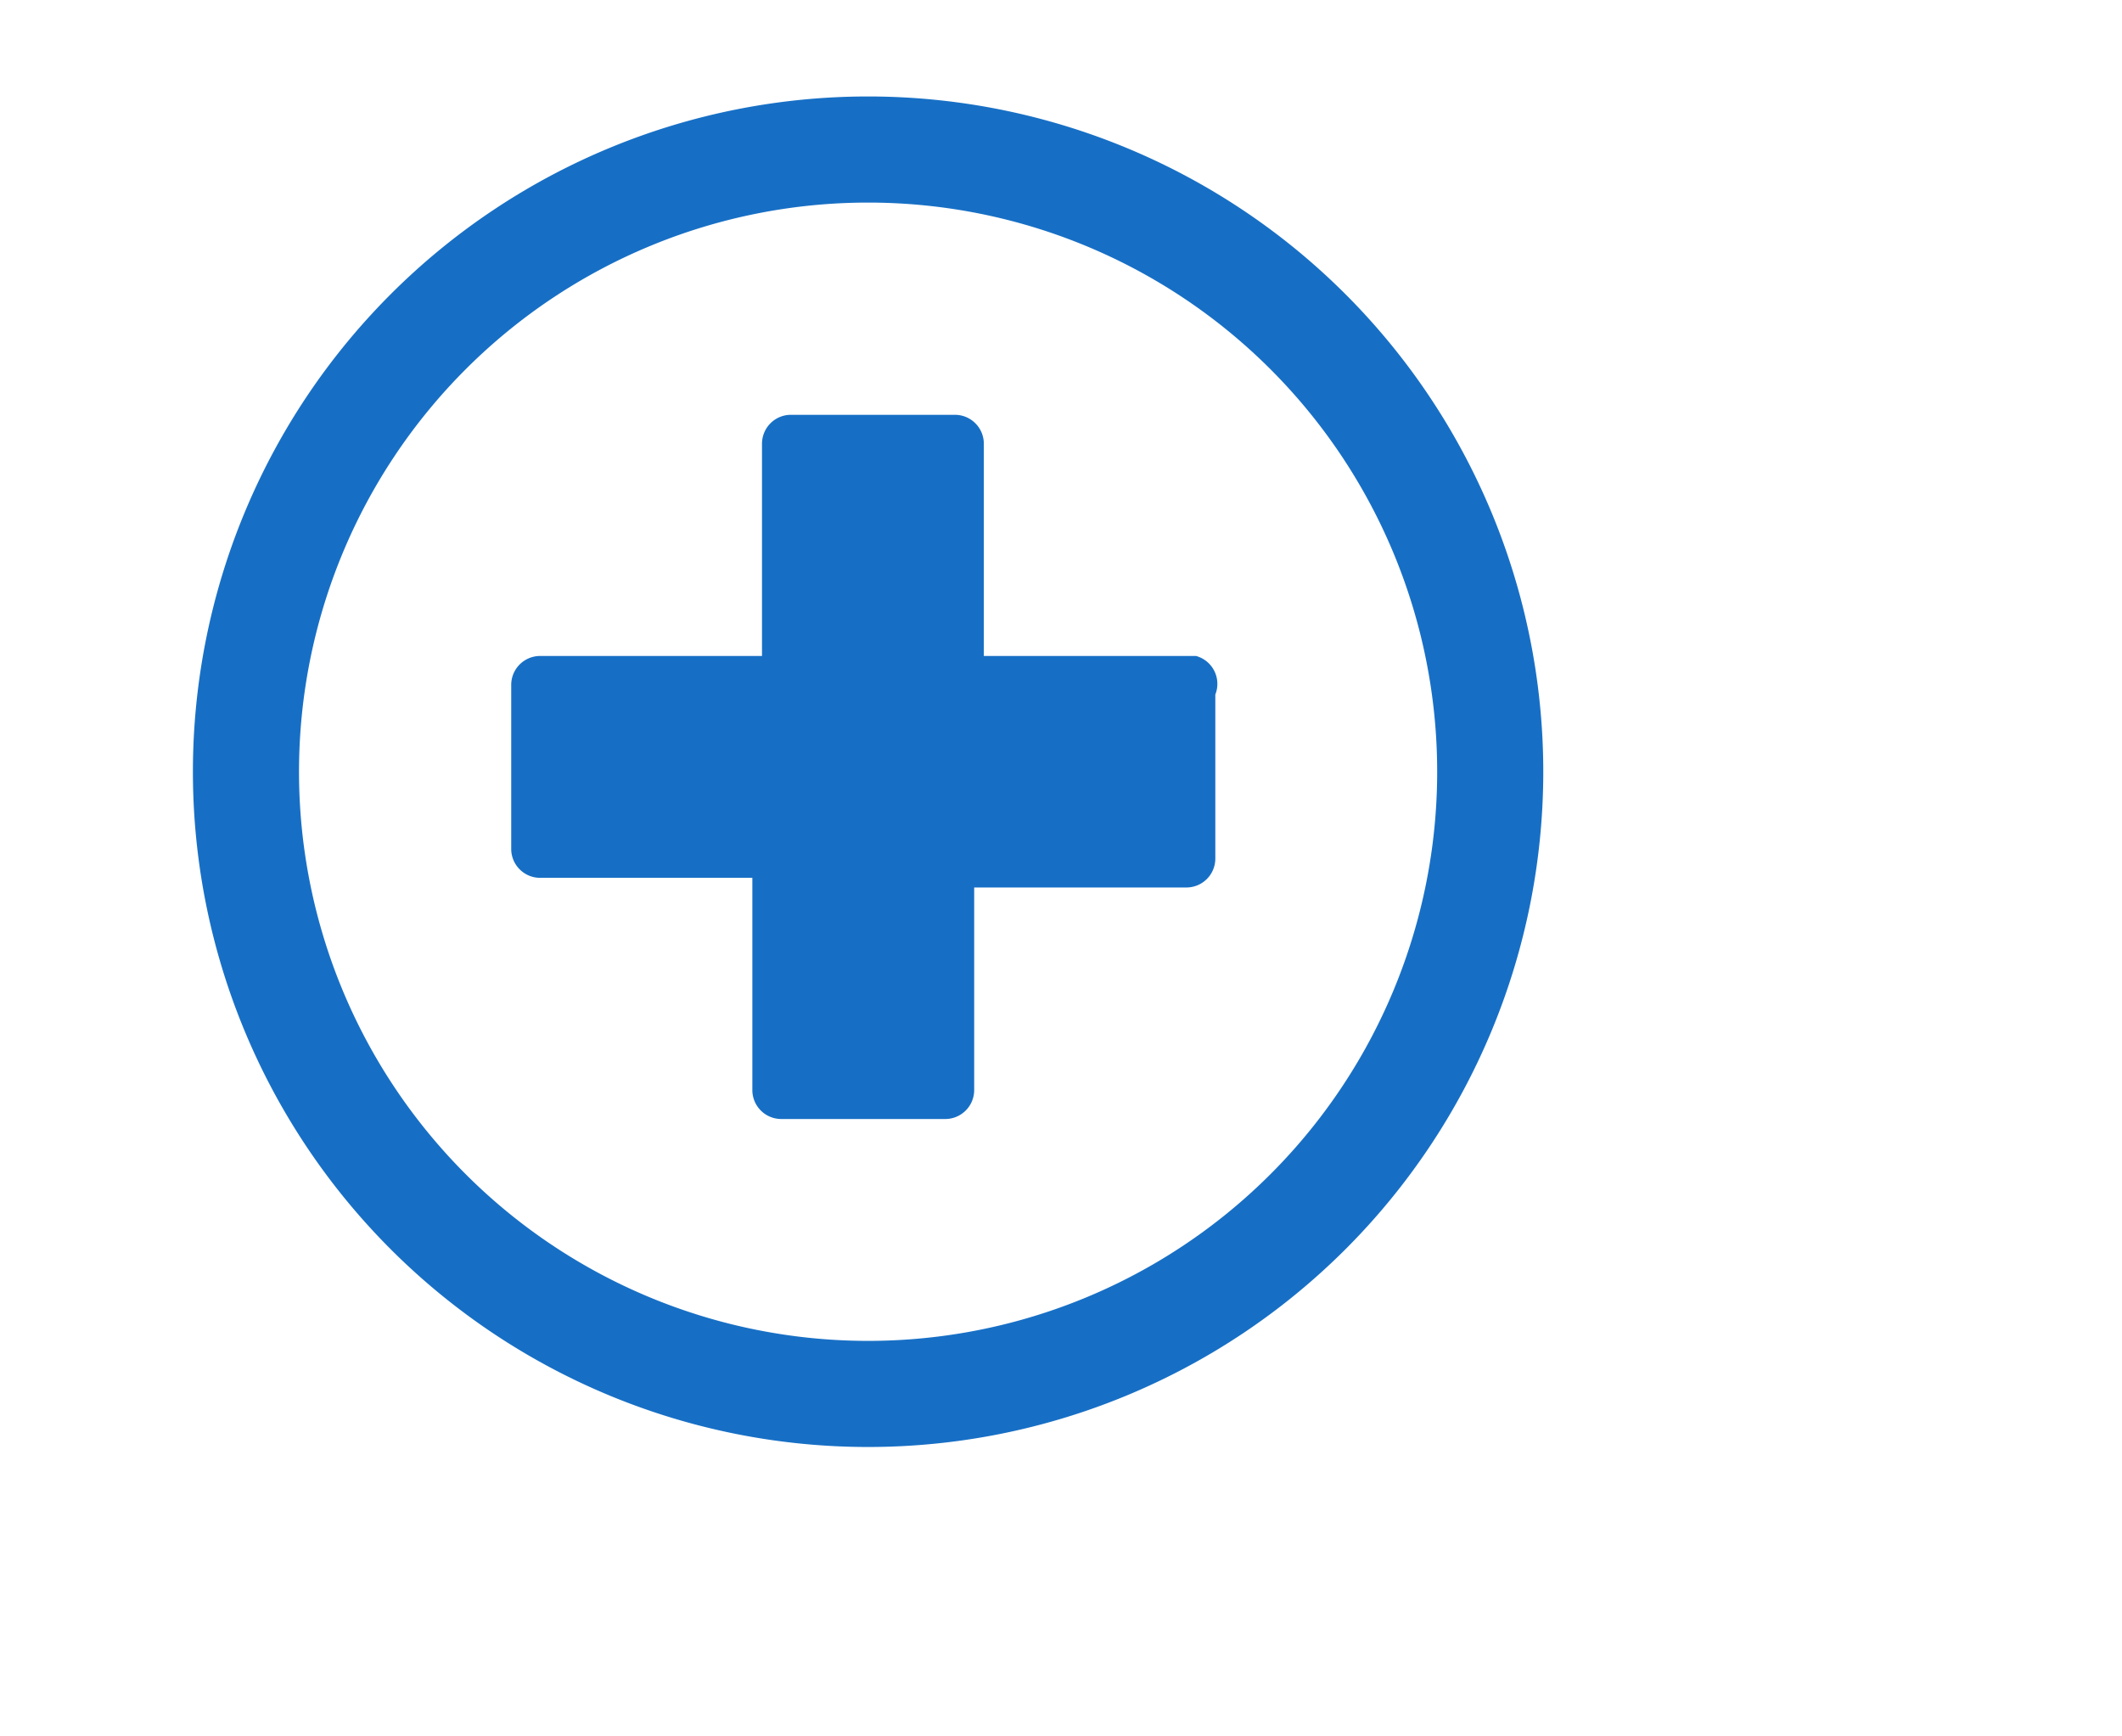
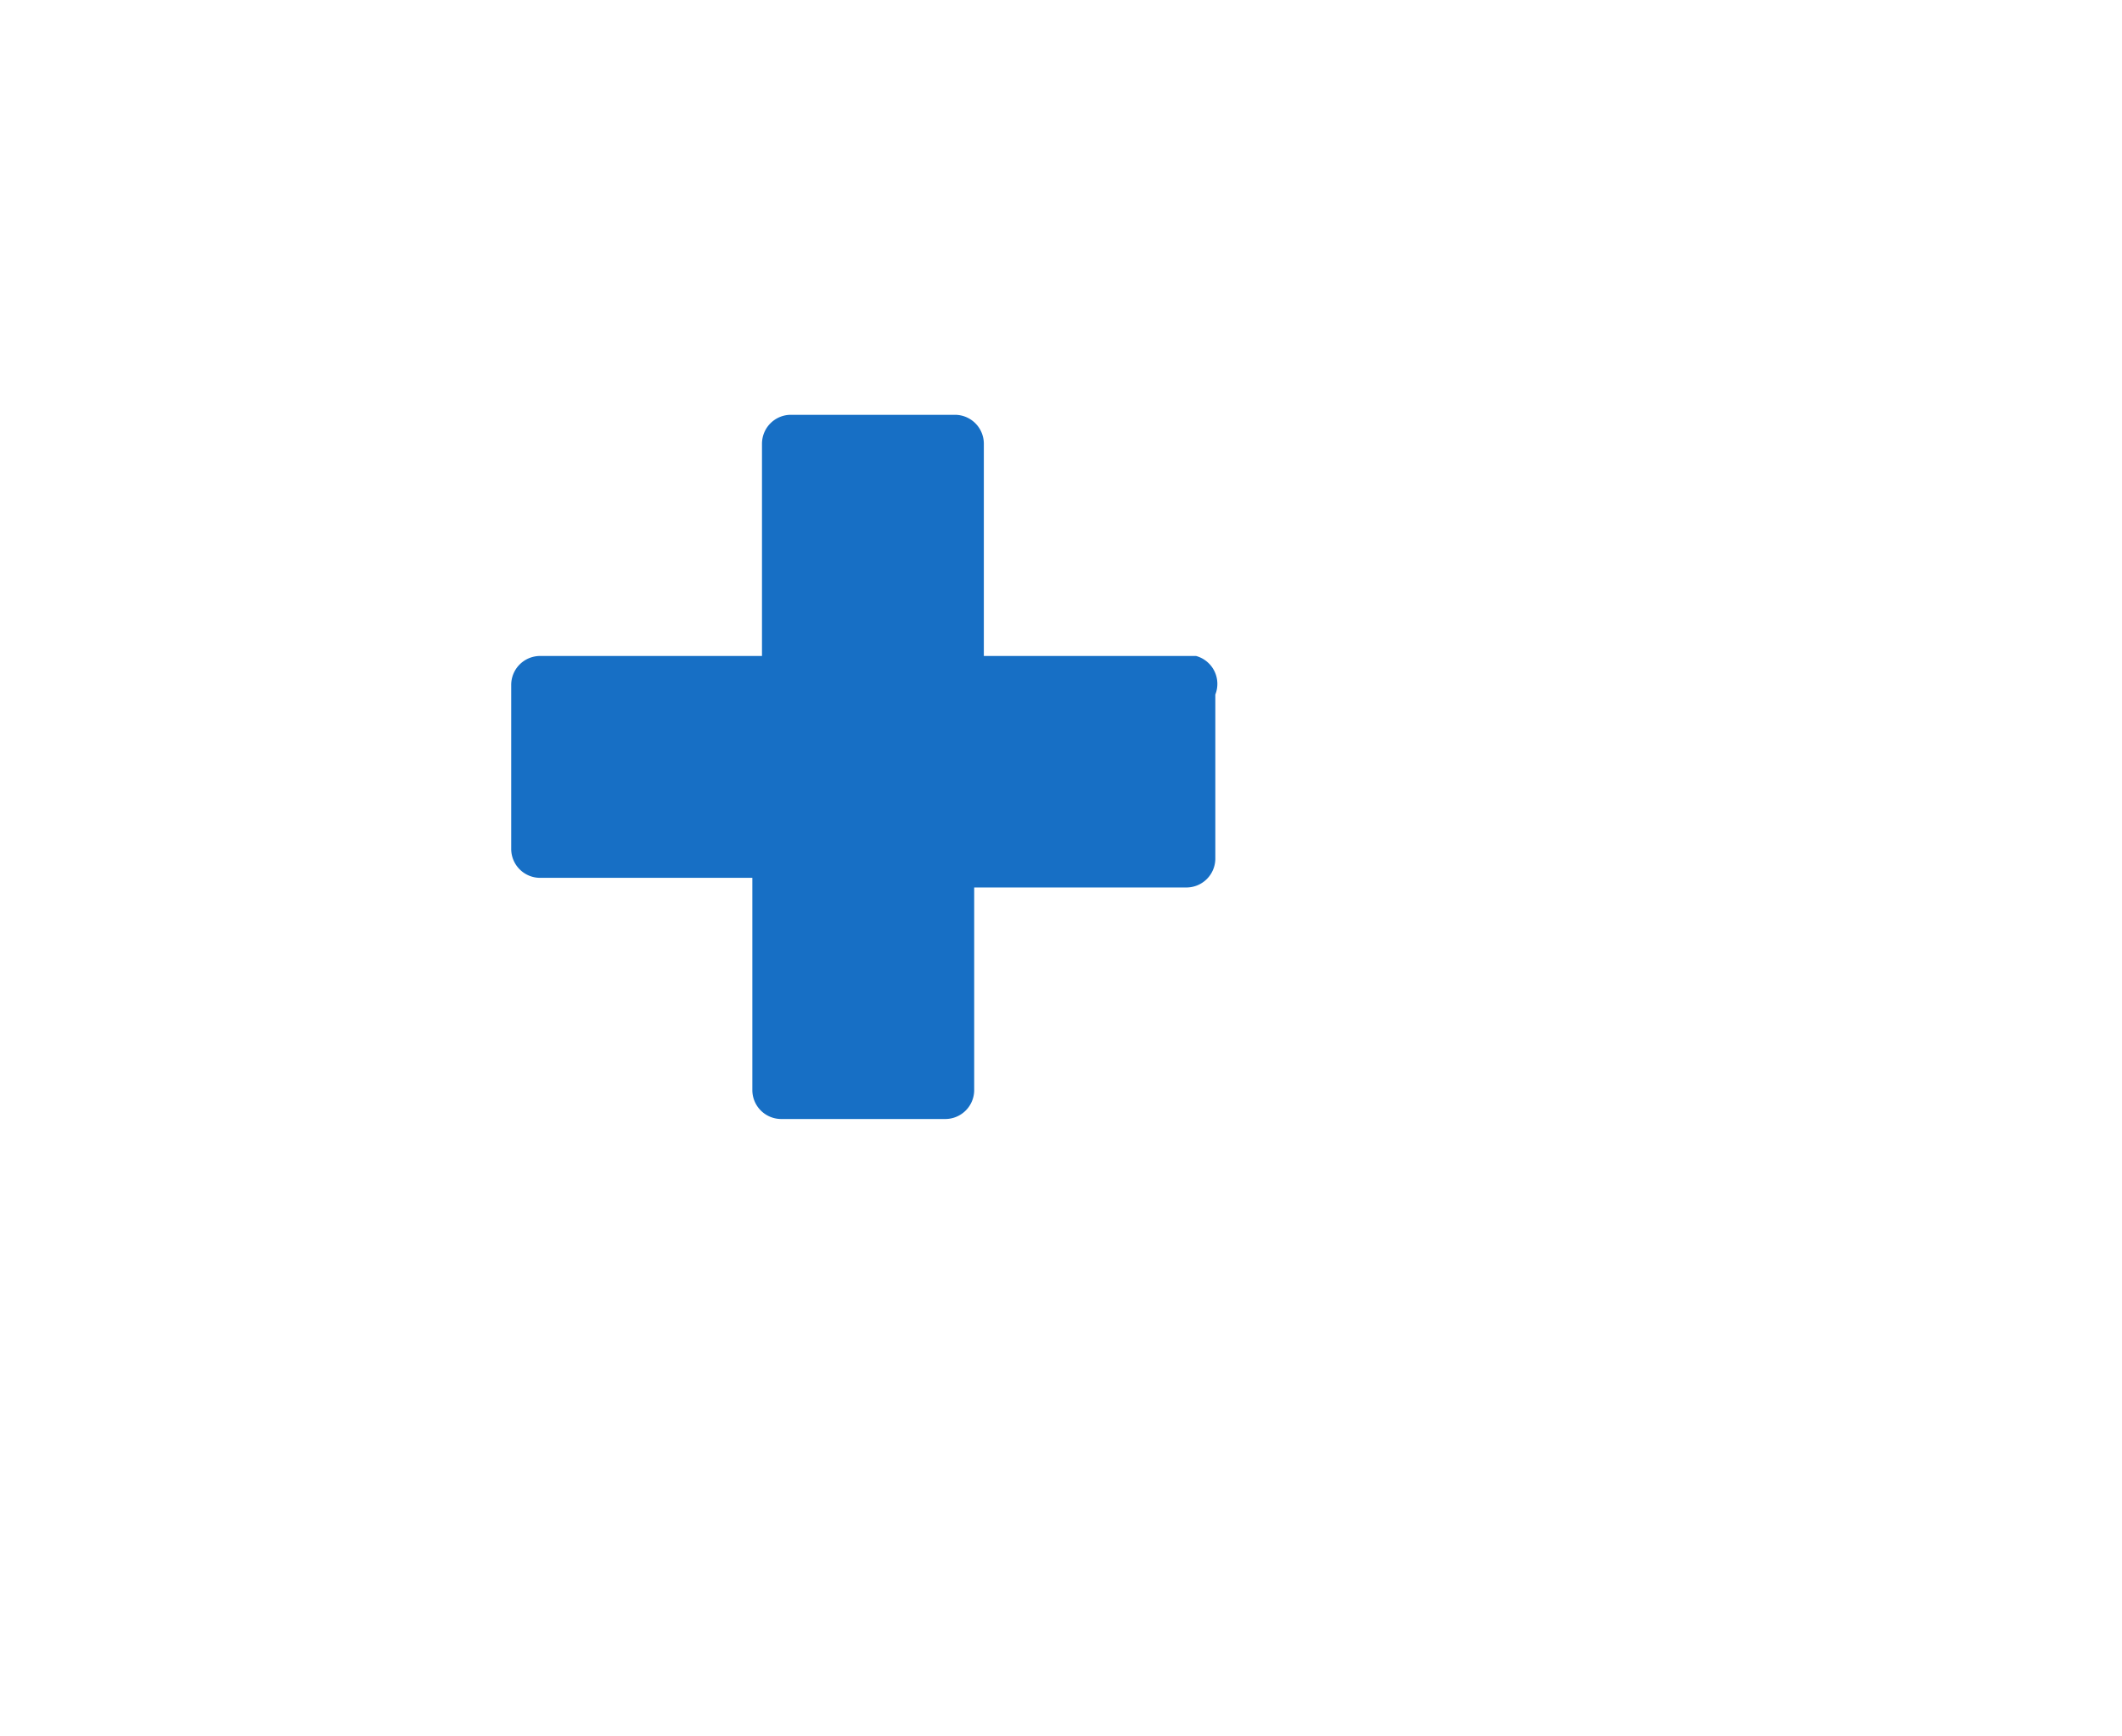
<svg xmlns="http://www.w3.org/2000/svg" width="22" height="18" viewBox="0 0 22 18">
  <title>neu</title>
  <path d="M12.4,6.8H10.2V4.6a.3.3,0,0,0-.3-.3H8.2a.3.3,0,0,0-.3.3V6.8H5.6a.3.3,0,0,0-.3.3V8.8a.3.3,0,0,0,.3.3H7.8v2.2a.3.3,0,0,0,.3.3H9.8a.3.3,0,0,0,.3-.3V9.2h2.2a.3.3,0,0,0,.3-.3V7.2A.3.3,0,0,0,12.4,6.8Z" style="fill:#176FC5" />
-   <path d="M9,1a7,7,0,1,0,7,7A7,7,0,0,0,9,1ZM9,13.9A5.9,5.9,0,1,1,14.9,8,5.9,5.9,0,0,1,9,13.9Z" style="fill:#176FC5" />
</svg>